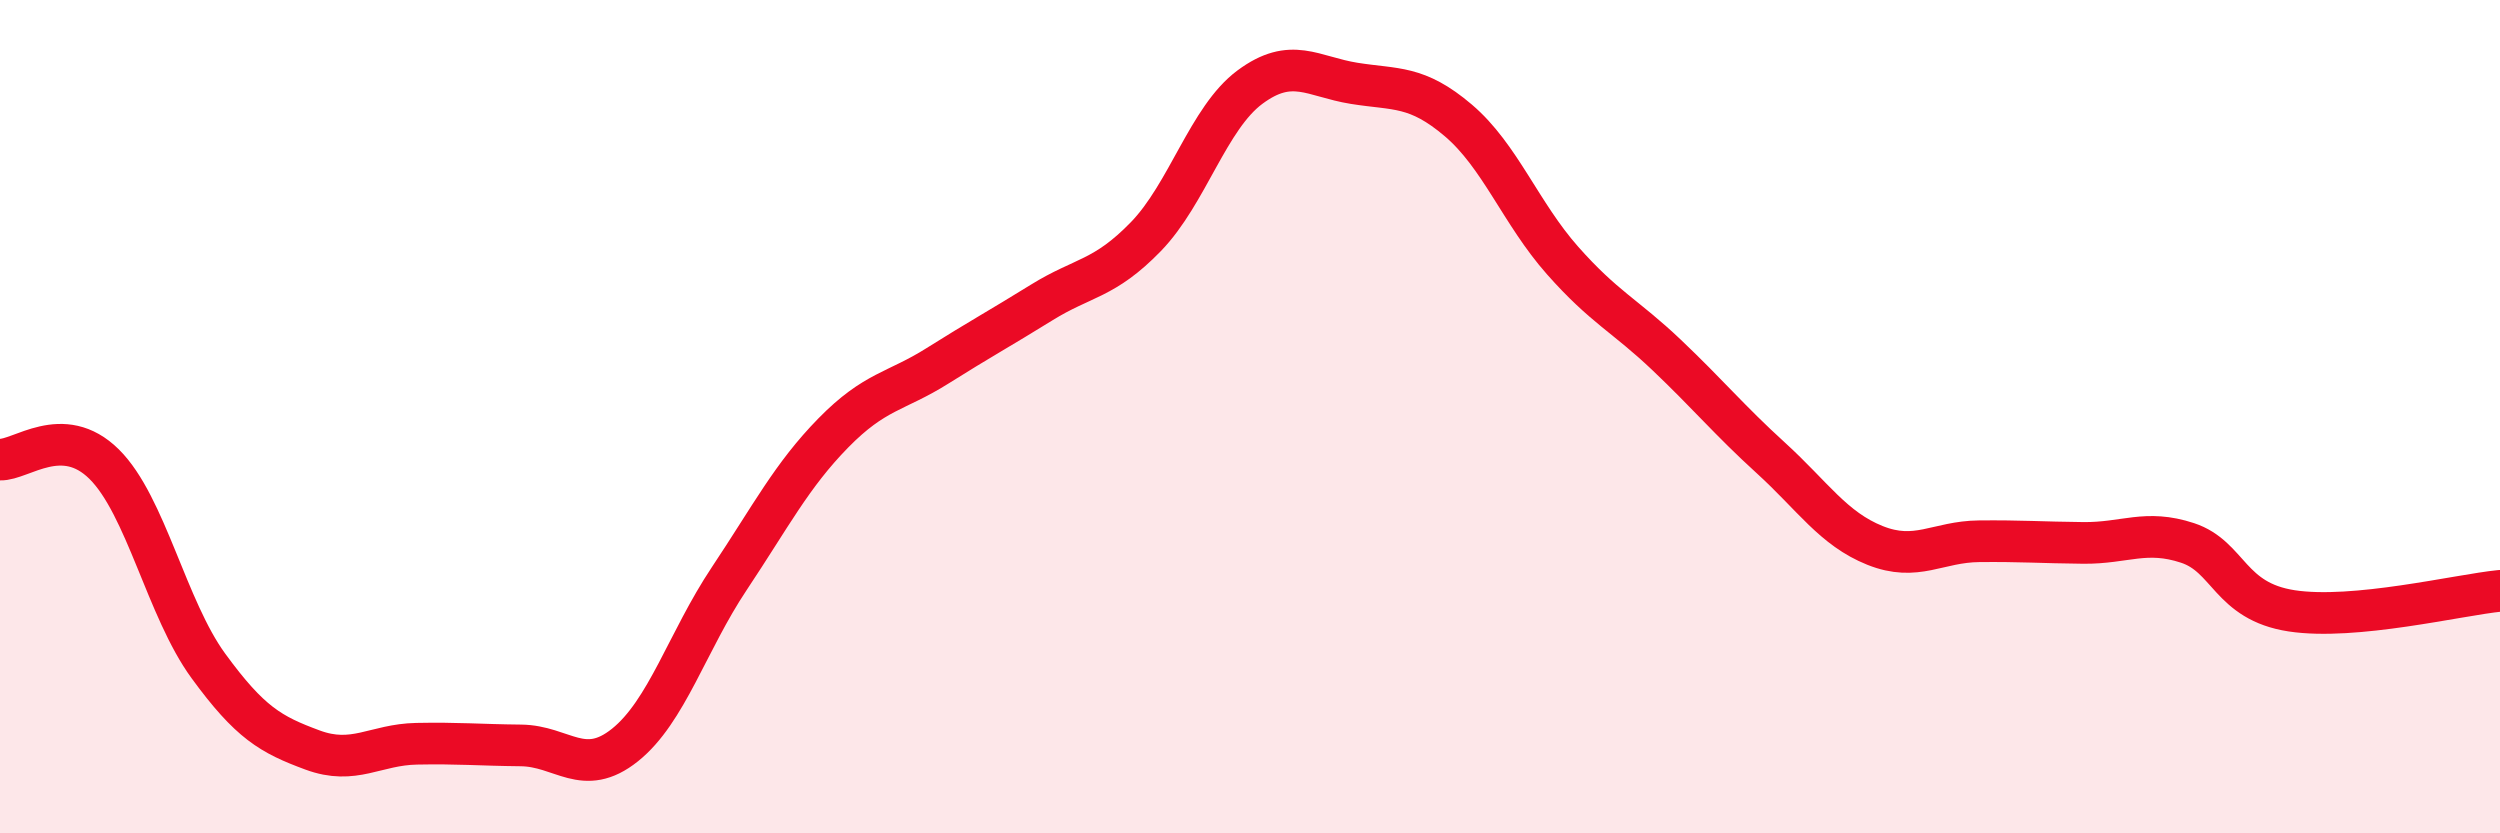
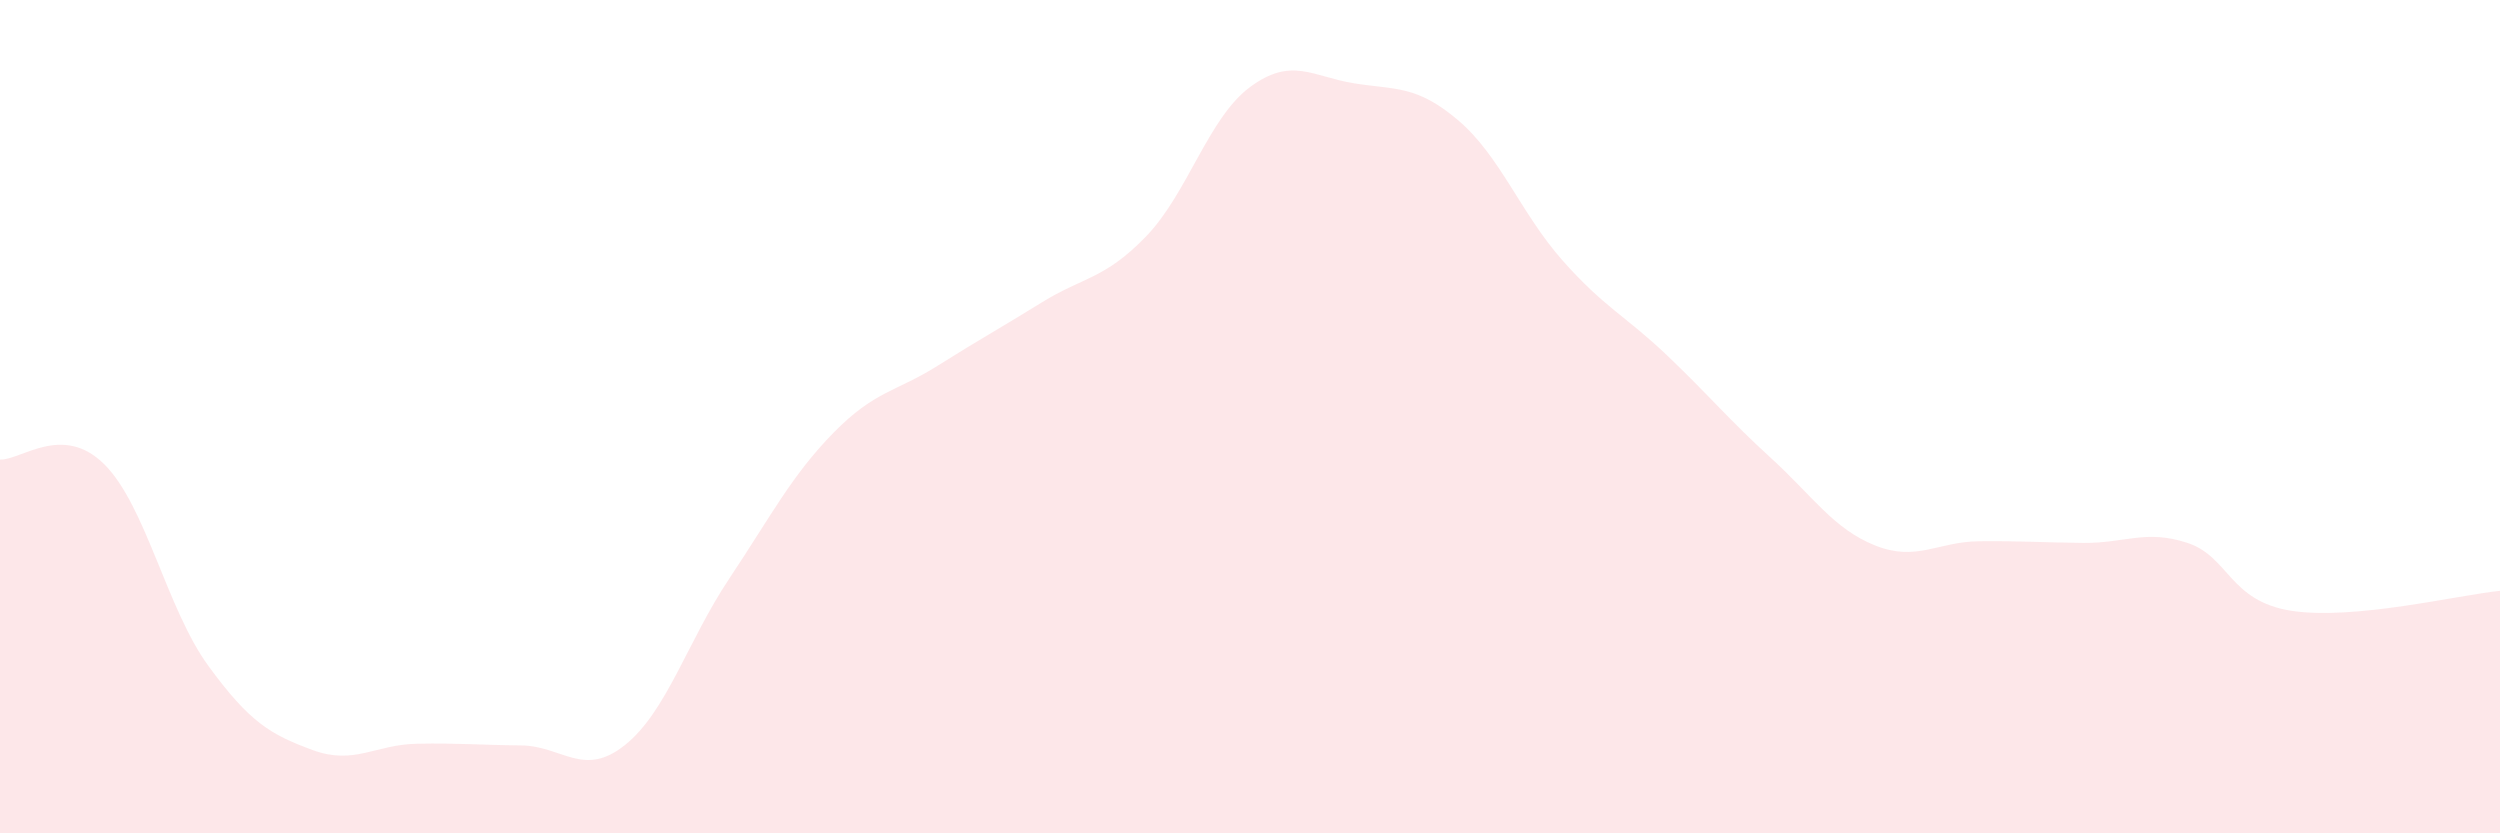
<svg xmlns="http://www.w3.org/2000/svg" width="60" height="20" viewBox="0 0 60 20">
  <path d="M 0,11.03 C 0.5,11.05 1.5,10.15 2.5,11.14 C 3.5,12.13 4,14.61 5,15.98 C 6,17.35 6.5,17.63 7.5,18 C 8.5,18.37 9,17.87 10,17.85 C 11,17.83 11.5,17.88 12.5,17.89 C 13.5,17.9 14,18.68 15,17.88 C 16,17.08 16.5,15.39 17.5,13.89 C 18.5,12.39 19,11.41 20,10.39 C 21,9.37 21.5,9.41 22.5,8.78 C 23.5,8.15 24,7.88 25,7.26 C 26,6.64 26.5,6.71 27.5,5.68 C 28.5,4.65 29,2.83 30,2.09 C 31,1.35 31.5,1.84 32.5,2 C 33.5,2.16 34,2.04 35,2.89 C 36,3.74 36.5,5.12 37.5,6.25 C 38.5,7.38 39,7.57 40,8.52 C 41,9.47 41.5,10.08 42.5,10.99 C 43.5,11.9 44,12.69 45,13.09 C 46,13.49 46.5,13 47.5,12.99 C 48.5,12.98 49,13.02 50,13.03 C 51,13.04 51.5,12.7 52.5,13.03 C 53.5,13.36 53.5,14.43 55,14.66 C 56.5,14.89 59,14.28 60,14.18L60 20L0 20Z" fill="#EB0A25" opacity="0.1" stroke-linecap="round" stroke-linejoin="round" />
-   <path d="M 0,11.03 C 0.5,11.05 1.5,10.15 2.5,11.14 C 3.5,12.13 4,14.61 5,15.98 C 6,17.35 6.5,17.63 7.5,18 C 8.5,18.37 9,17.87 10,17.85 C 11,17.83 11.5,17.88 12.5,17.89 C 13.5,17.9 14,18.68 15,17.88 C 16,17.08 16.5,15.39 17.5,13.89 C 18.5,12.39 19,11.41 20,10.39 C 21,9.37 21.5,9.41 22.5,8.78 C 23.5,8.15 24,7.88 25,7.26 C 26,6.64 26.5,6.71 27.5,5.68 C 28.5,4.65 29,2.83 30,2.09 C 31,1.35 31.5,1.84 32.5,2 C 33.5,2.16 34,2.04 35,2.89 C 36,3.74 36.5,5.12 37.5,6.25 C 38.5,7.38 39,7.57 40,8.52 C 41,9.47 41.5,10.08 42.5,10.99 C 43.5,11.9 44,12.69 45,13.09 C 46,13.49 46.5,13 47.5,12.99 C 48.5,12.98 49,13.02 50,13.03 C 51,13.04 51.5,12.7 52.5,13.03 C 53.5,13.36 53.5,14.43 55,14.66 C 56.5,14.89 59,14.28 60,14.18" stroke="#EB0A25" stroke-width="1" fill="none" stroke-linecap="round" stroke-linejoin="round" />
</svg>